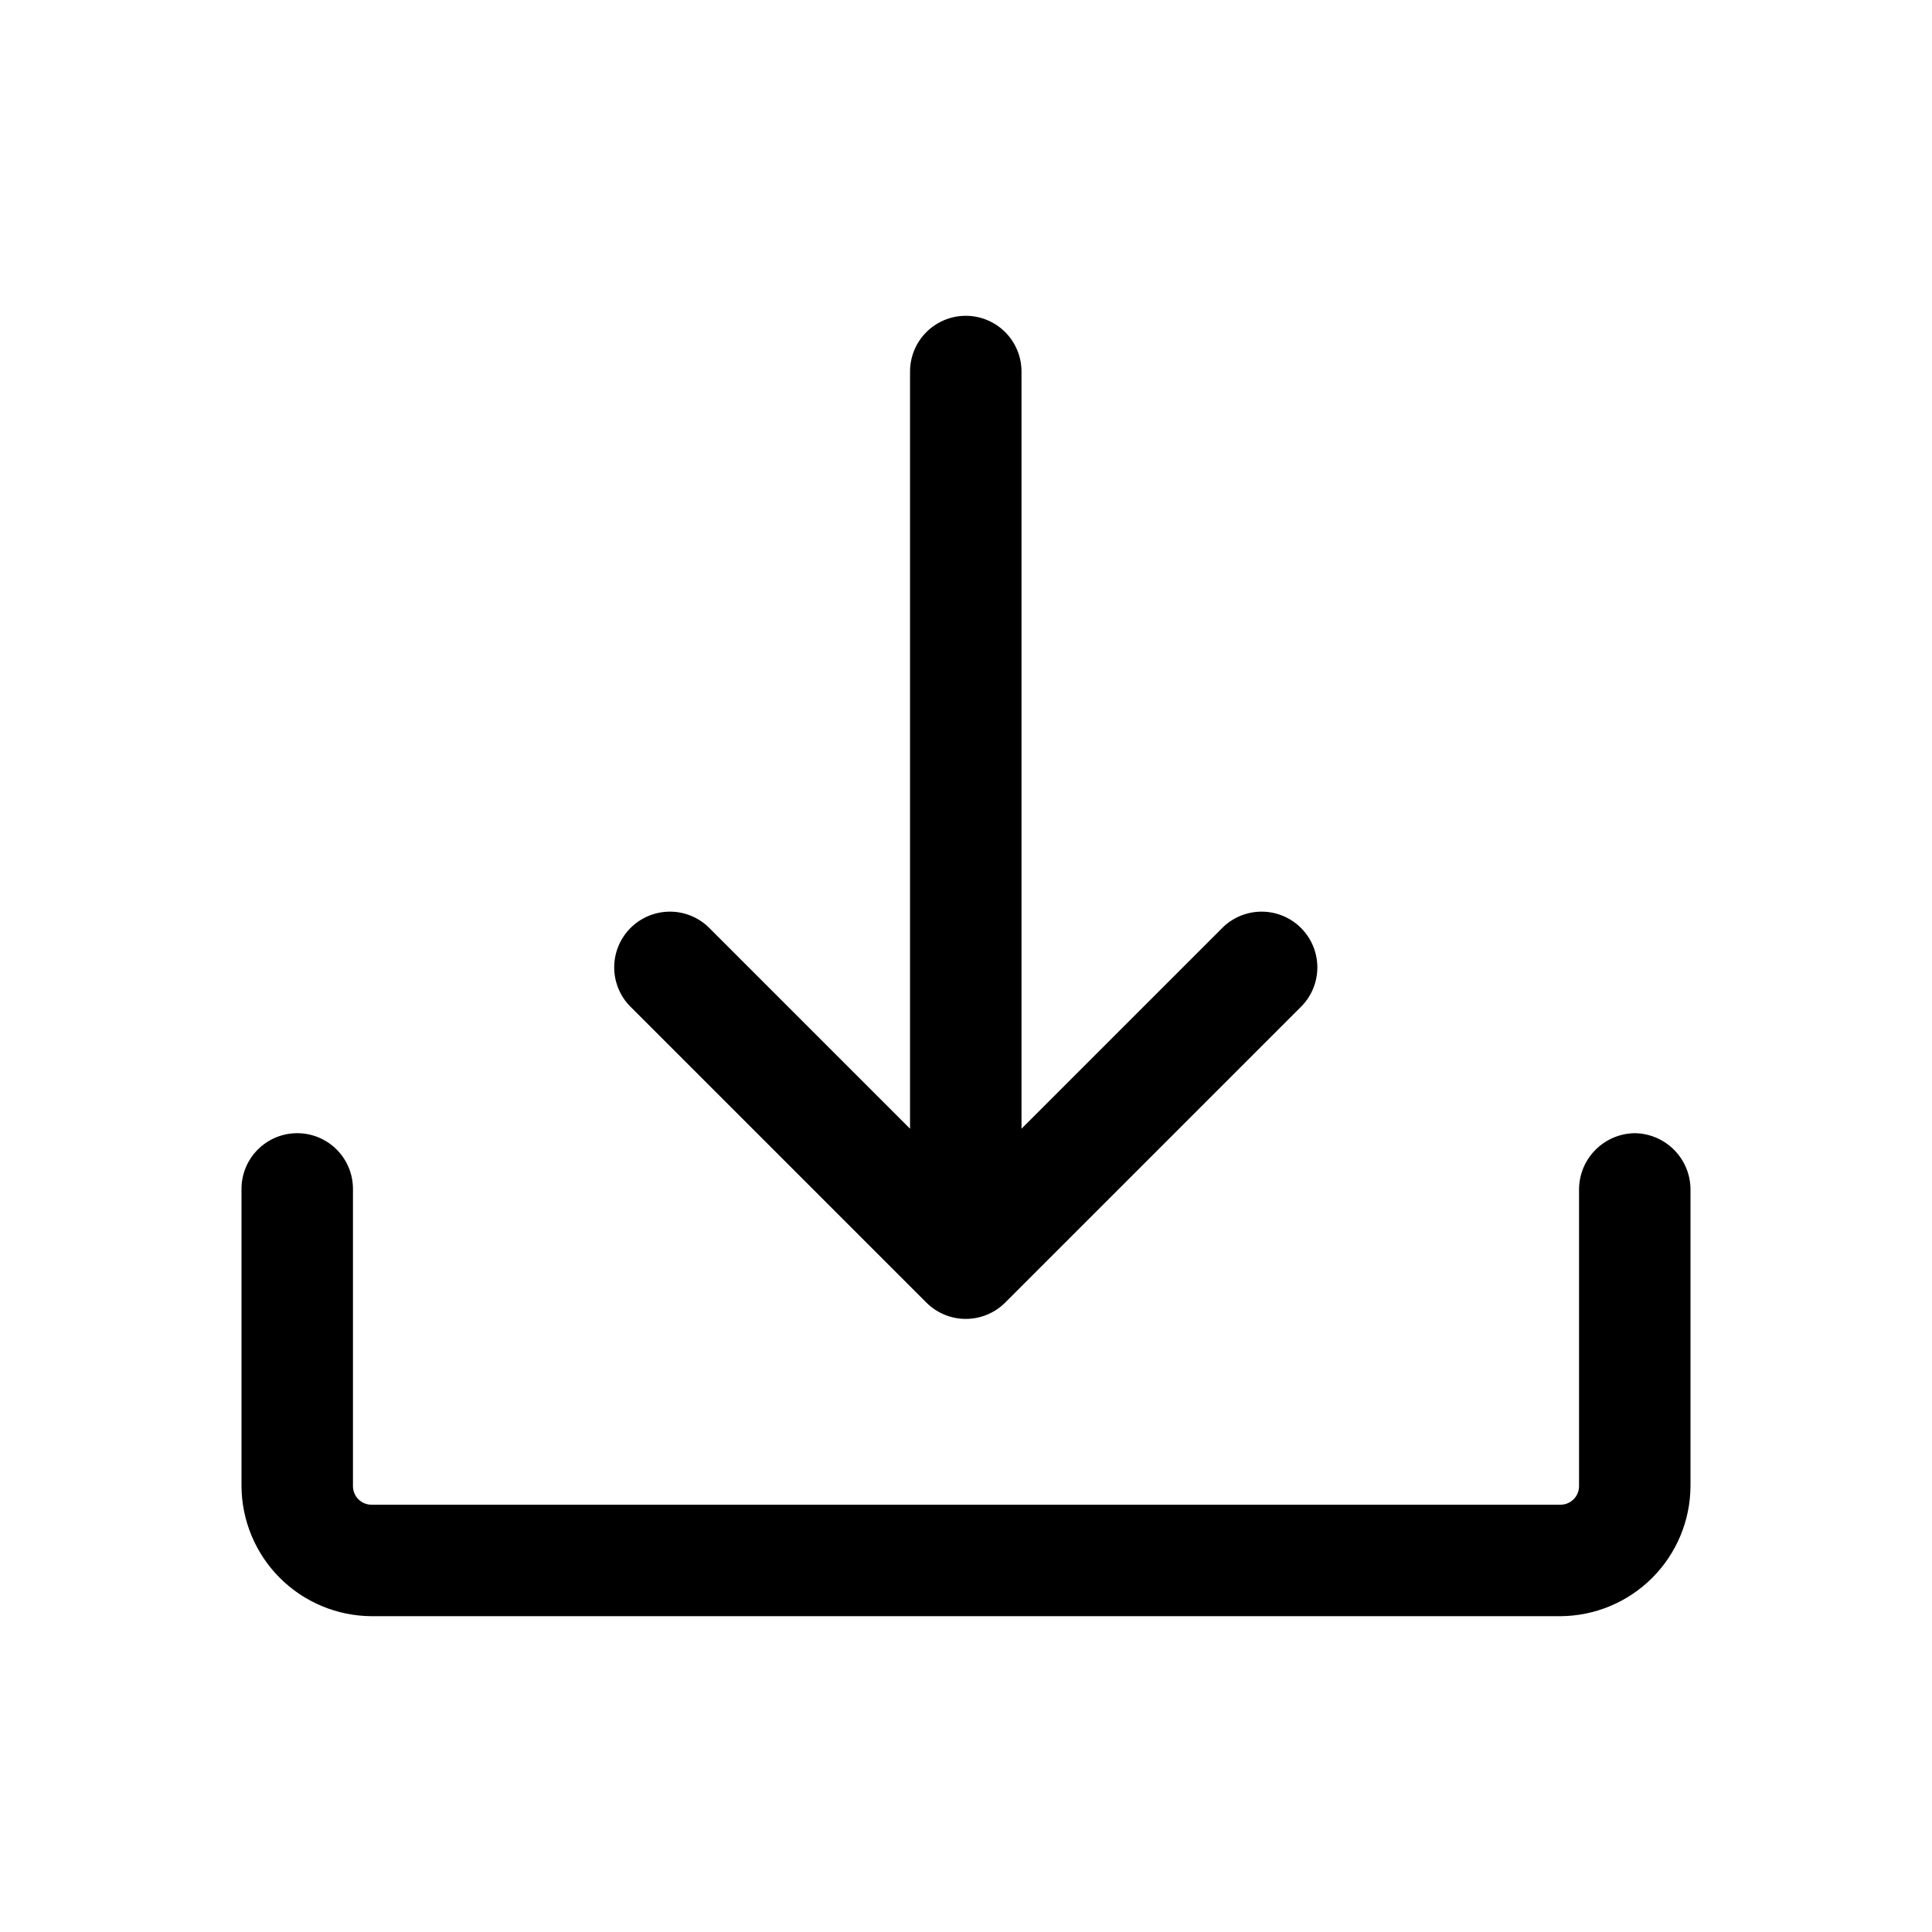
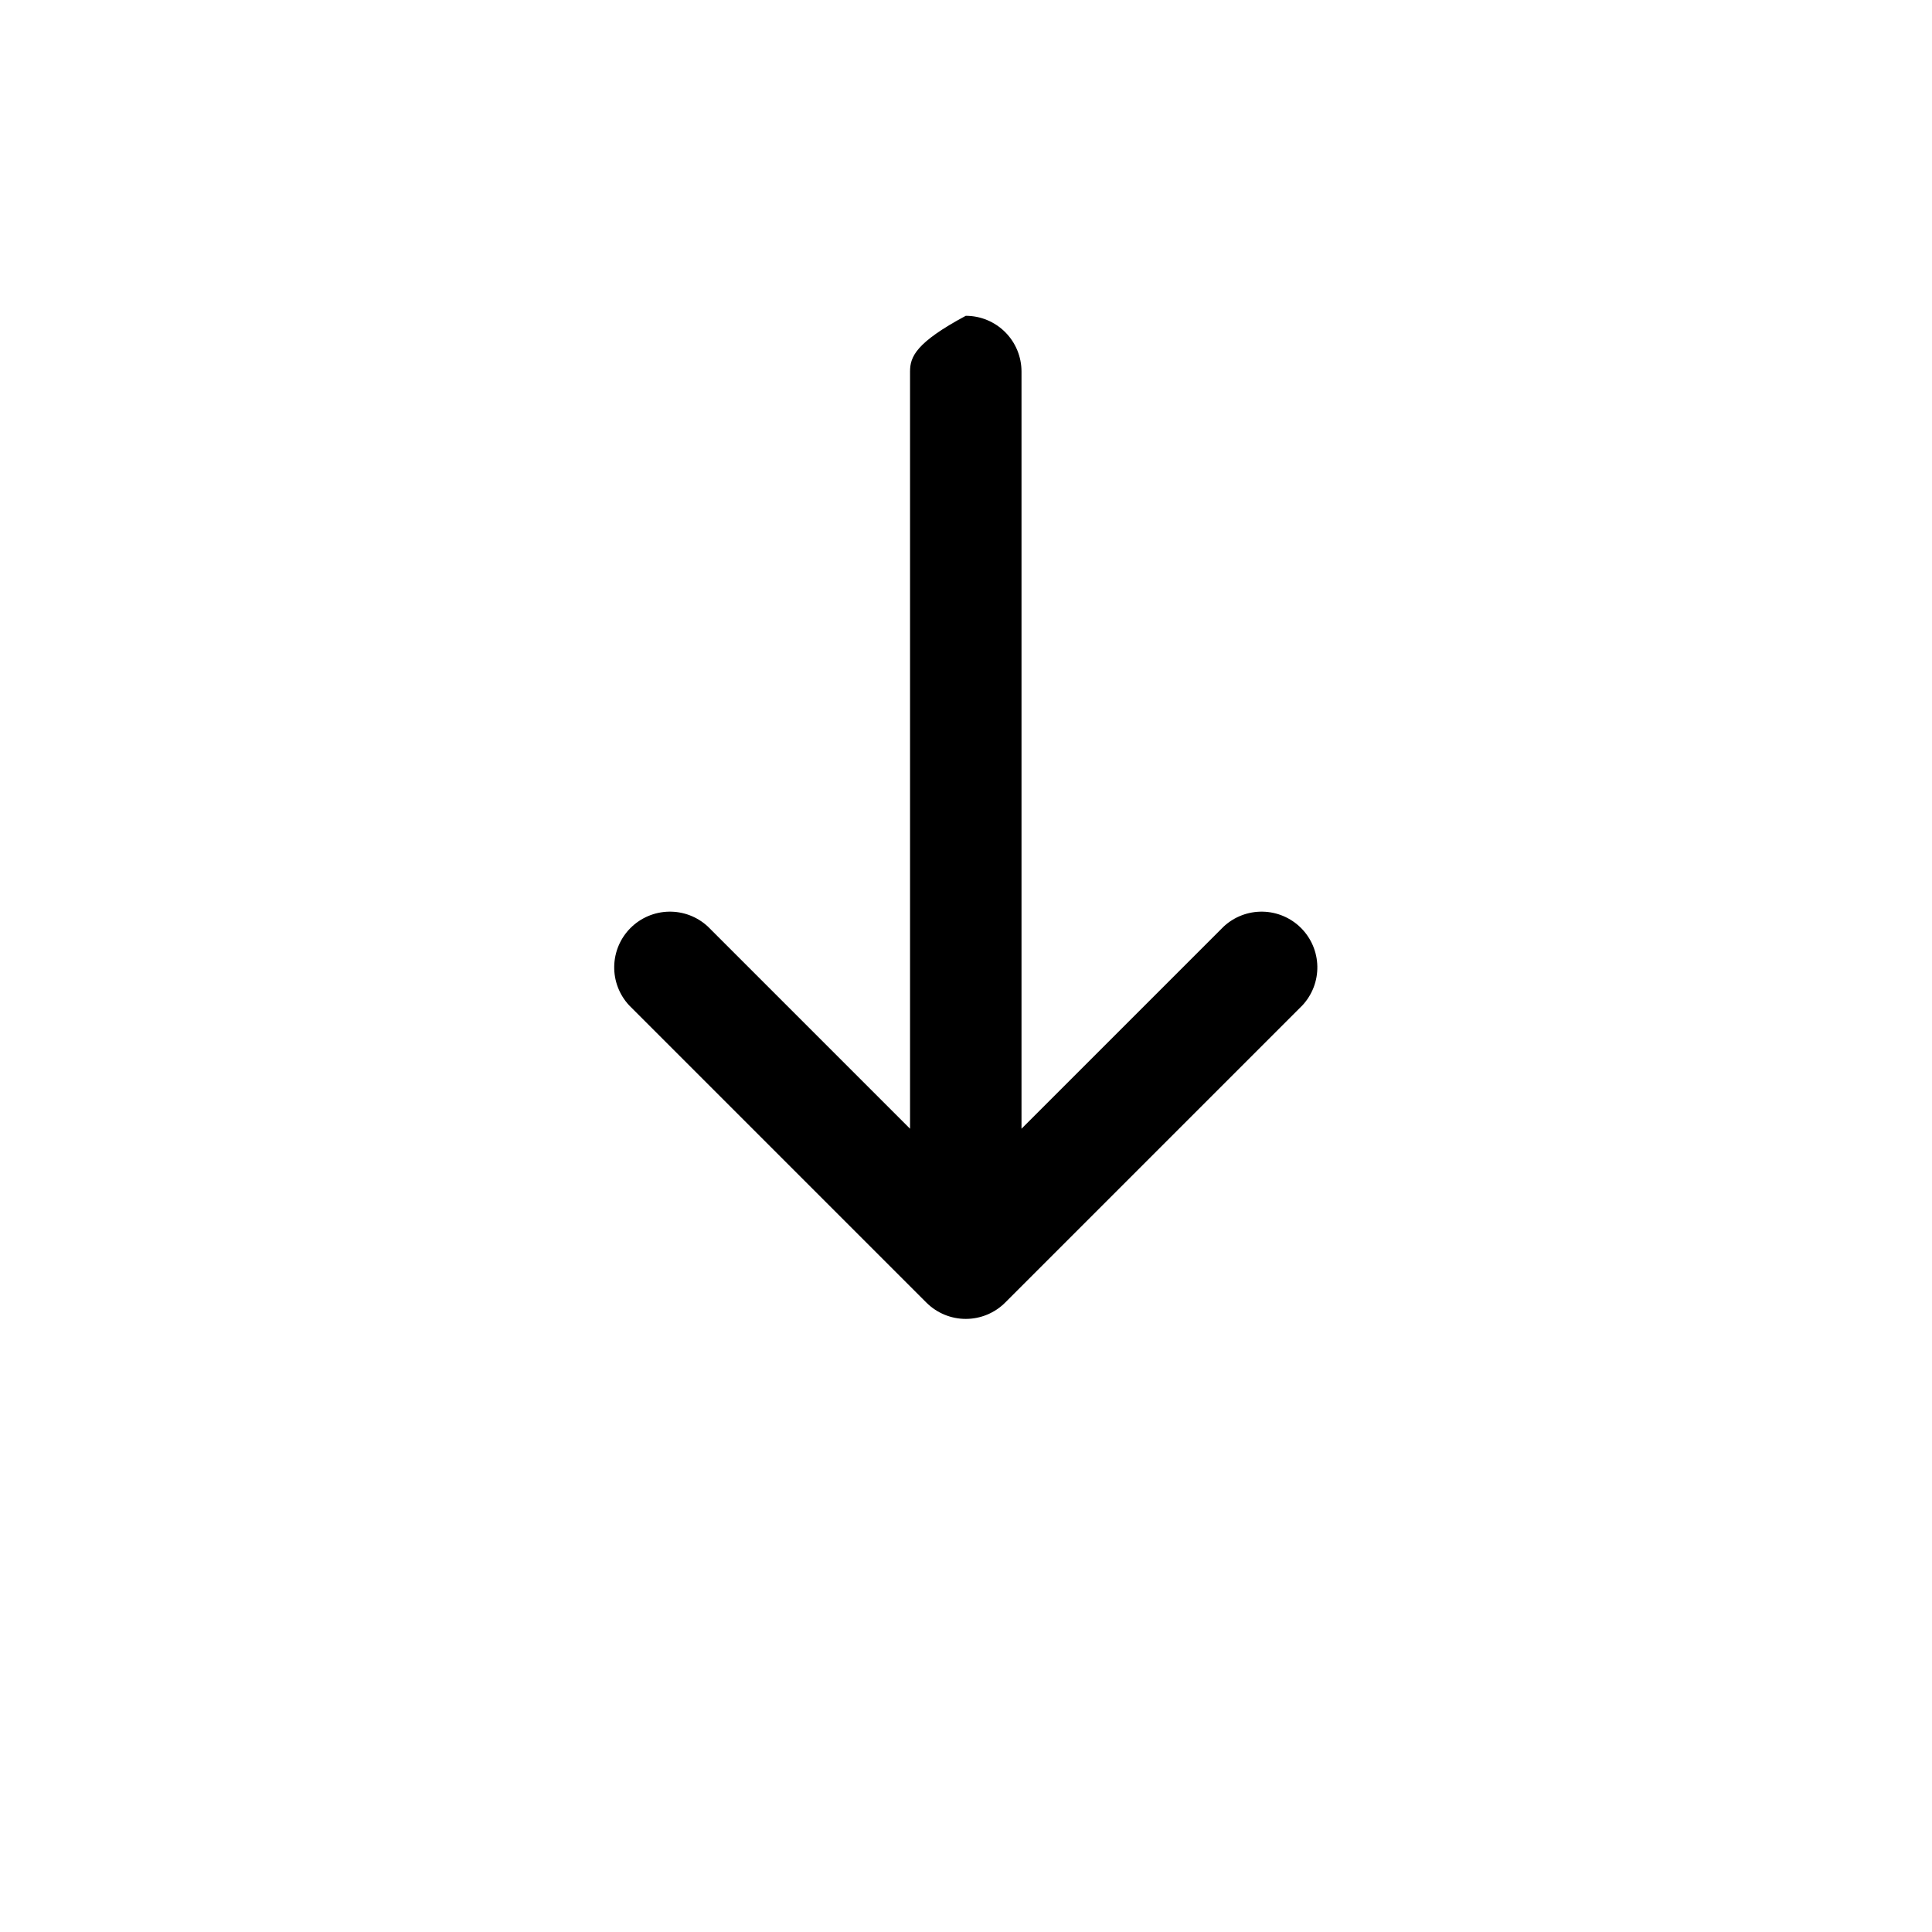
<svg xmlns="http://www.w3.org/2000/svg" fill="none" height="800" viewBox="0 0 800 800" width="800">
-   <path d="M383.599 539.381C387.926 543.703 393.791 546.13 399.906 546.13C406.022 546.13 411.887 543.703 416.214 539.381L539.291 416.304C543.367 411.929 545.586 406.143 545.481 400.165C545.375 394.186 542.954 388.482 538.725 384.254C534.497 380.026 528.793 377.604 522.815 377.499C516.836 377.393 511.05 379.612 506.676 383.689L422.983 467.381V153.843C422.983 147.722 420.552 141.852 416.224 137.525C411.896 133.197 406.027 130.766 399.906 130.766C393.786 130.766 387.916 133.197 383.588 137.525C379.261 141.852 376.829 147.722 376.829 153.843V467.381L293.137 383.689C288.762 379.612 282.976 377.393 276.998 377.499C271.019 377.604 265.315 380.026 261.087 384.254C256.859 388.482 254.437 394.186 254.332 400.165C254.226 406.143 256.445 411.929 260.522 416.304L383.599 539.381Z" fill="black" />
-   <path d="M676.923 469.227C670.827 469.306 665.004 471.763 660.693 476.074C656.383 480.384 653.926 486.208 653.846 492.303V615.38C653.846 617.421 653.036 619.377 651.593 620.82C650.151 622.262 648.194 623.073 646.154 623.073H153.846C151.806 623.073 149.849 622.262 148.407 620.82C146.964 619.377 146.154 617.421 146.154 615.38V492.303C146.154 486.183 143.723 480.313 139.395 475.986C135.067 471.658 129.197 469.227 123.077 469.227C116.957 469.227 111.087 471.658 106.759 475.986C102.431 480.313 100 486.183 100 492.303V615.38C100.081 629.636 105.78 643.286 115.86 653.366C125.941 663.447 139.59 669.146 153.846 669.227H646.154C660.41 669.146 674.059 663.447 684.14 653.366C694.22 643.286 699.919 629.636 700 615.38V492.303C699.92 486.208 697.463 480.384 693.153 476.074C688.842 471.763 683.019 469.306 676.923 469.227Z" fill="black" />
+   <path d="M383.599 539.381C387.926 543.703 393.791 546.13 399.906 546.13C406.022 546.13 411.887 543.703 416.214 539.381L539.291 416.304C543.367 411.929 545.586 406.143 545.481 400.165C545.375 394.186 542.954 388.482 538.725 384.254C534.497 380.026 528.793 377.604 522.815 377.499C516.836 377.393 511.05 379.612 506.676 383.689L422.983 467.381V153.843C422.983 147.722 420.552 141.852 416.224 137.525C411.896 133.197 406.027 130.766 399.906 130.766C379.261 141.852 376.829 147.722 376.829 153.843V467.381L293.137 383.689C288.762 379.612 282.976 377.393 276.998 377.499C271.019 377.604 265.315 380.026 261.087 384.254C256.859 388.482 254.437 394.186 254.332 400.165C254.226 406.143 256.445 411.929 260.522 416.304L383.599 539.381Z" fill="black" />
</svg>